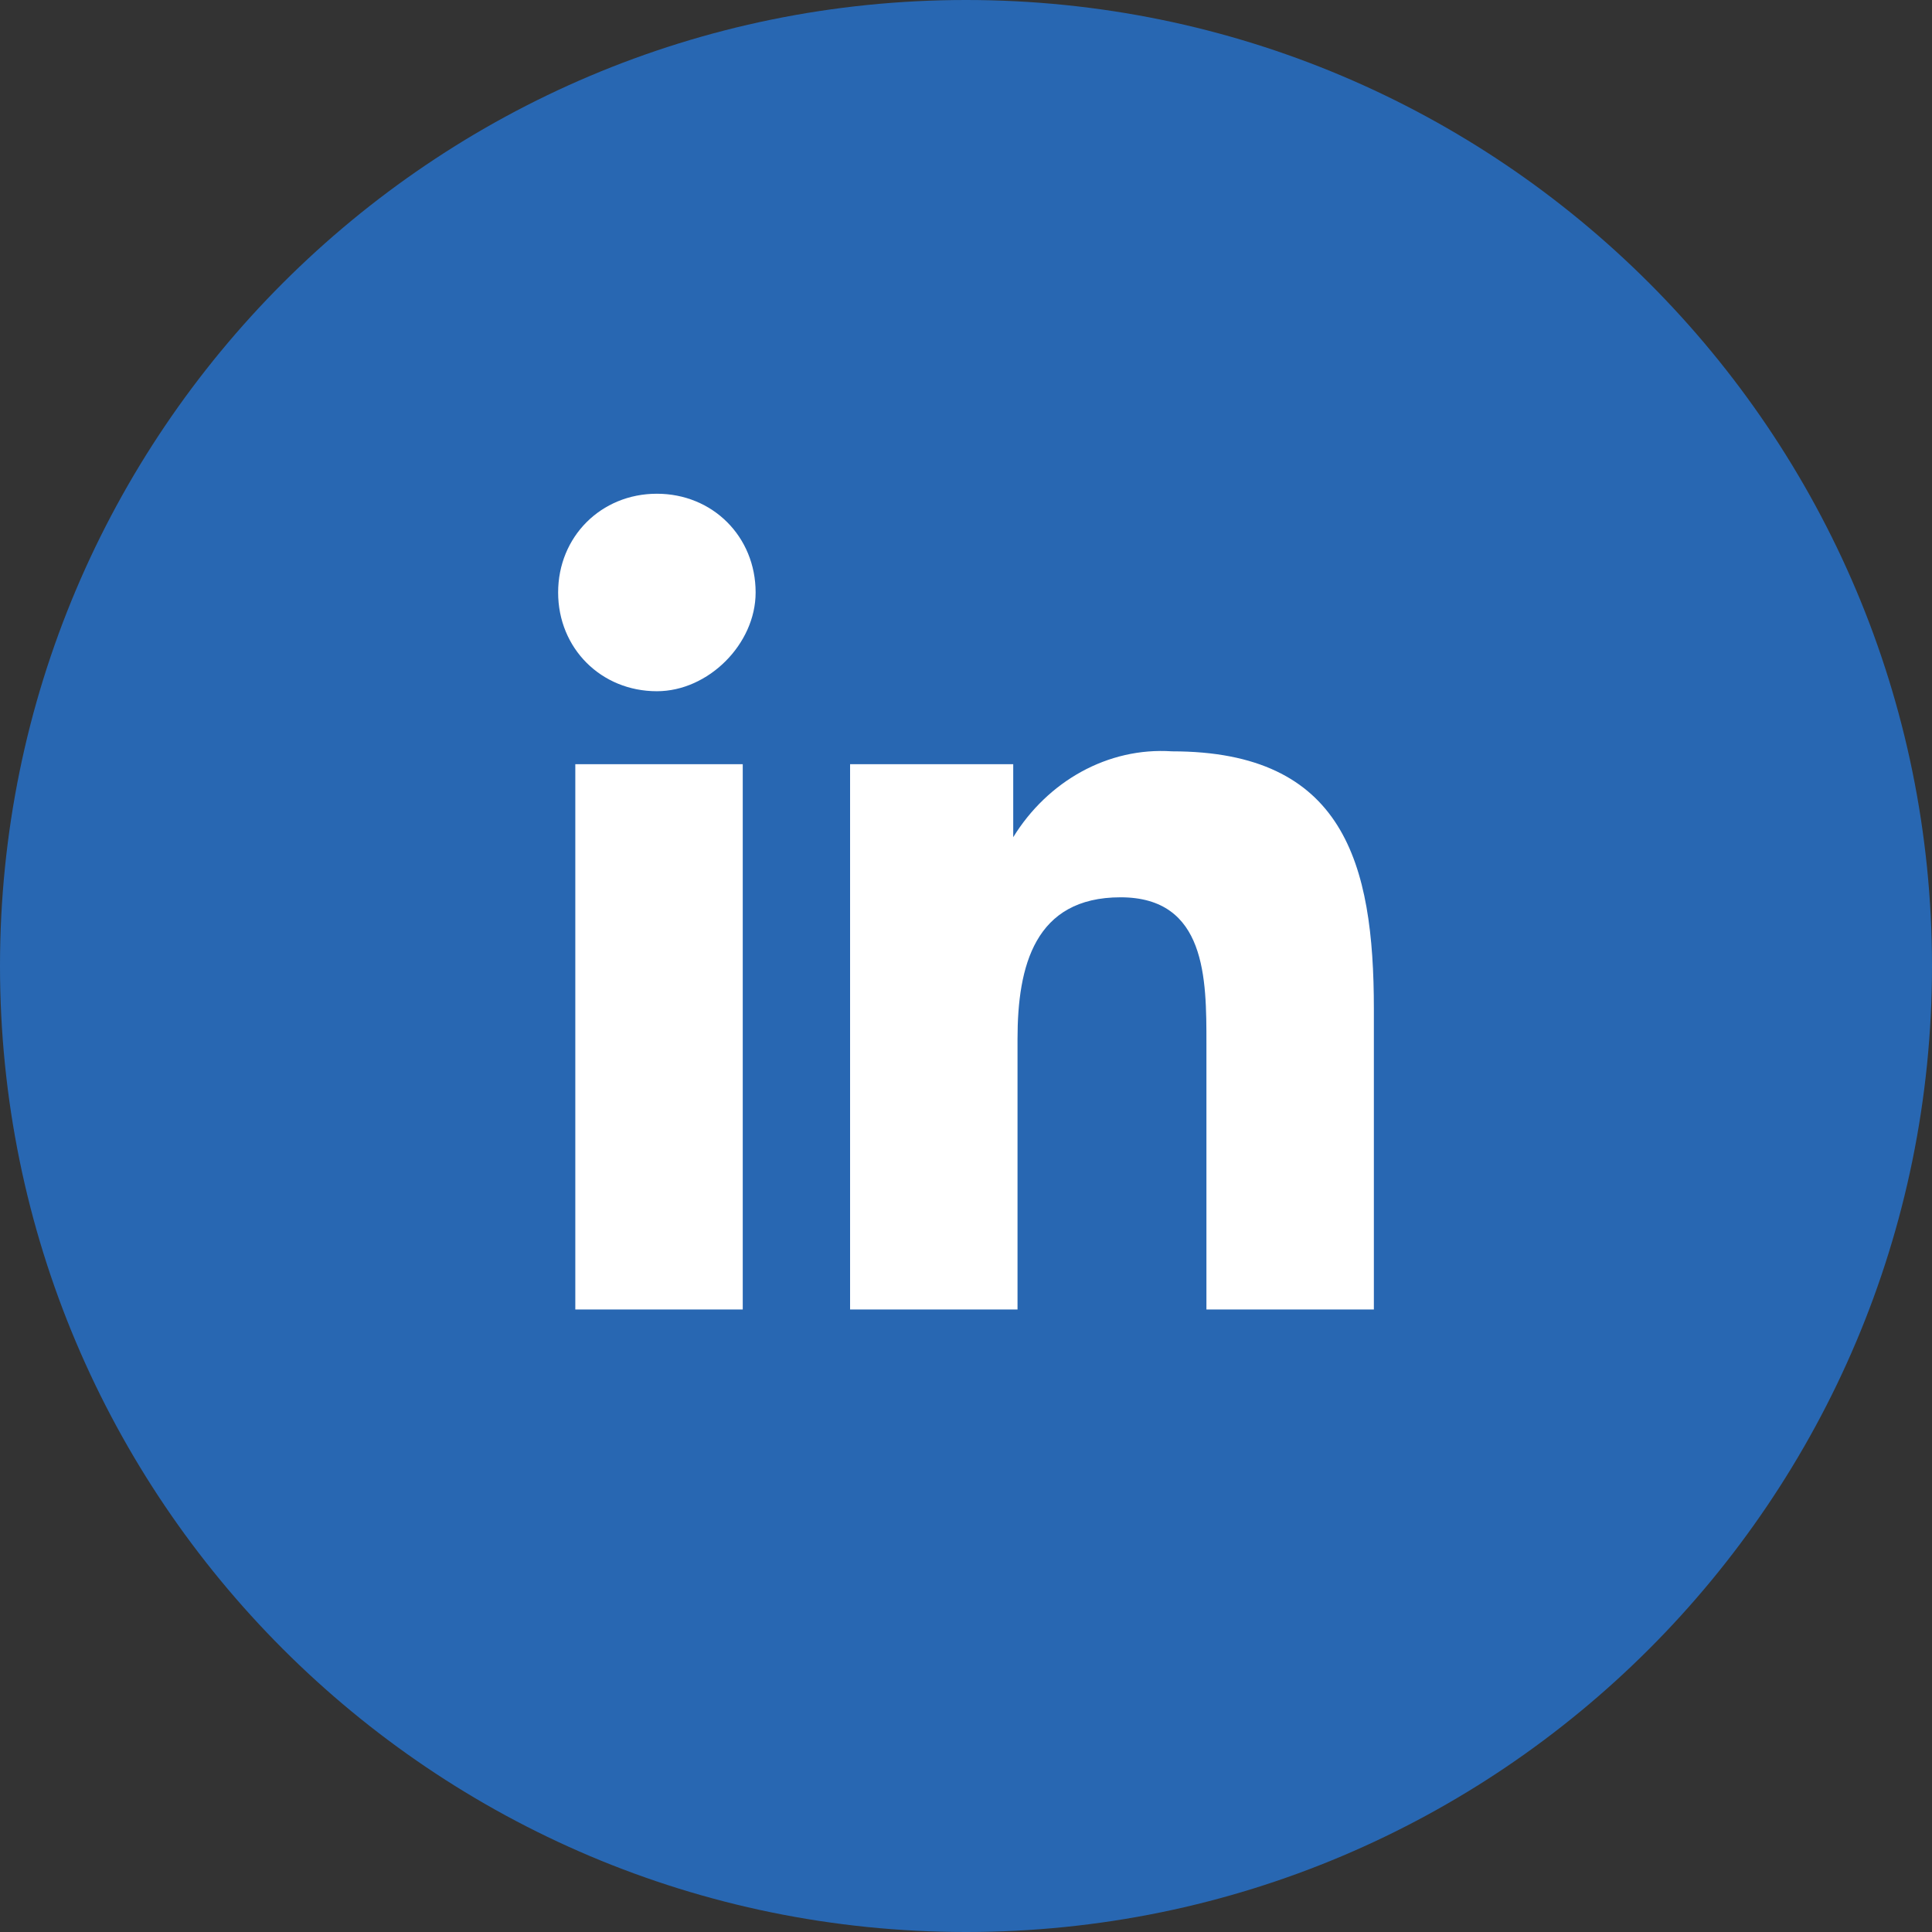
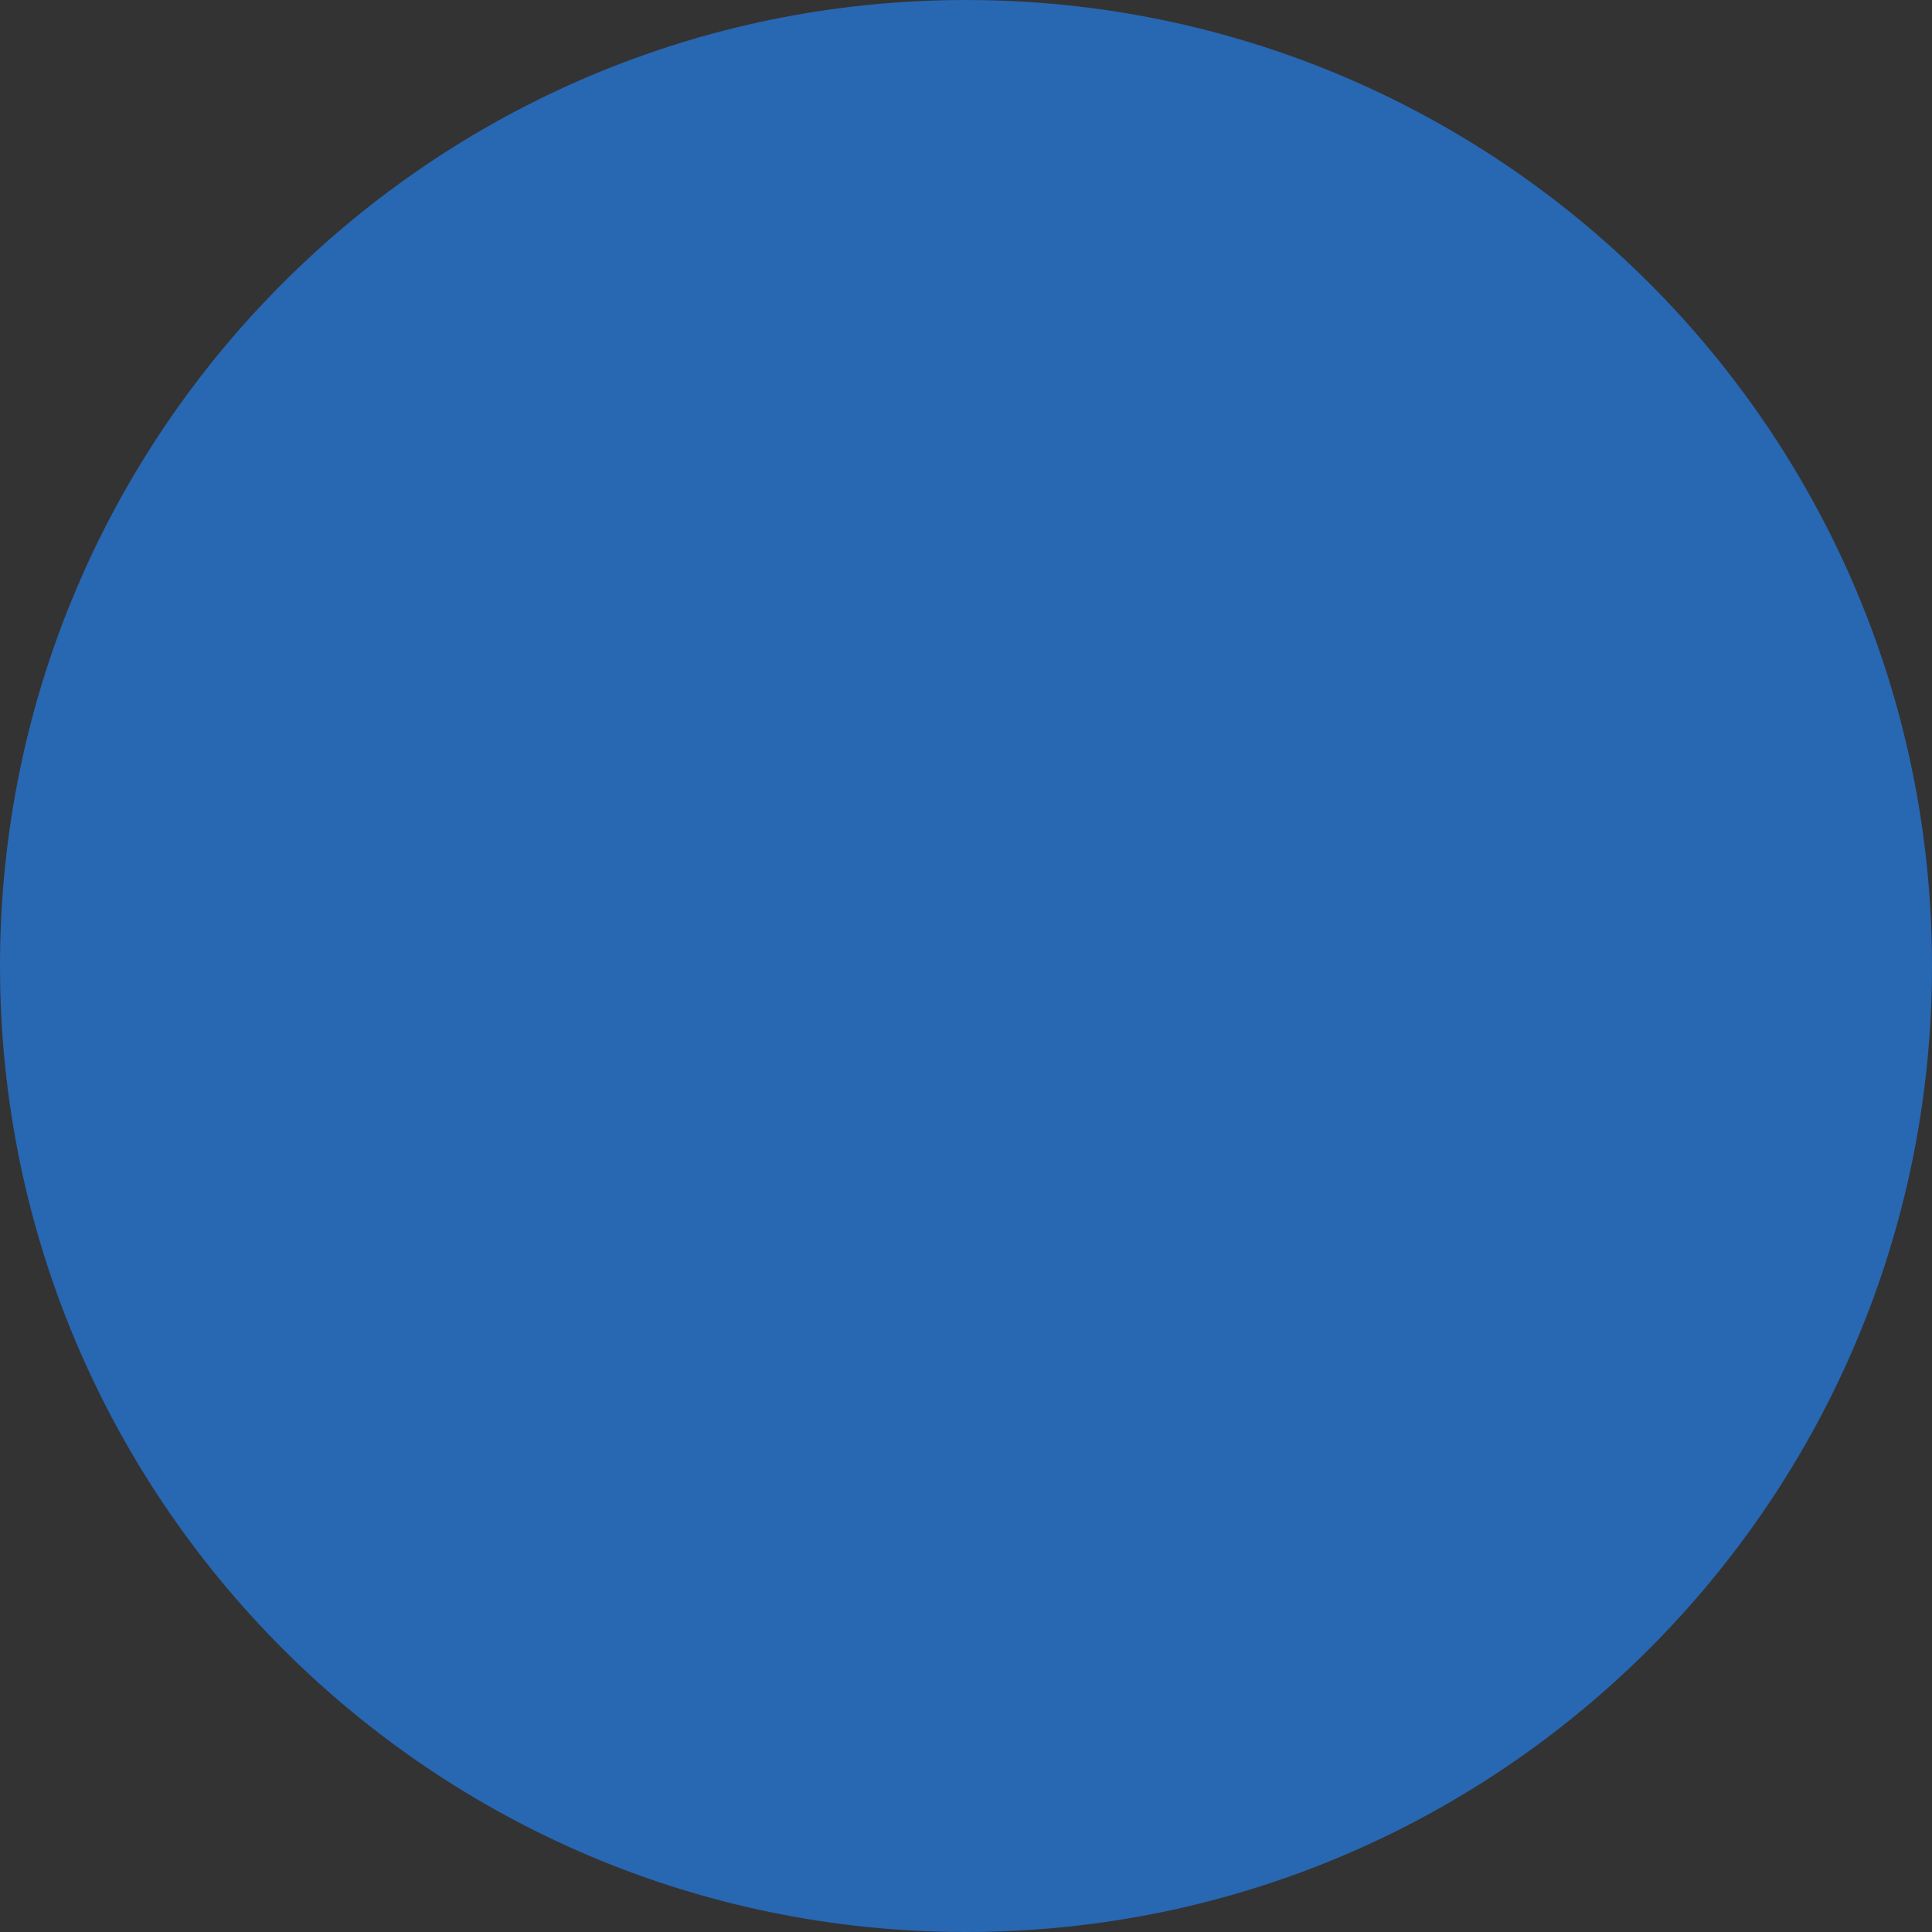
<svg xmlns="http://www.w3.org/2000/svg" width="45" height="45" viewBox="0 0 45 45" fill="none">
  <rect x="0" y="0" width="45" height="45" fill="#333333" stroke="none" />
  <path d="M22.5 45C34.926 45 45 34.926 45 22.5C45 10.074 34.926 0 22.5 0C10.074 0 0 10.074 0 22.5C0 34.926 10.074 45 22.5 45Z" fill="#2867B2" />
-   <path d="M17.3 30.5H13.4V17.8H17.3V30.5ZM15.3 16.1C14 16.1 13 15.1 13 13.8C13 12.5 14 11.5 15.3 11.5C16.6 11.5 17.6 12.5 17.6 13.8C17.6 15 16.5 16.1 15.3 16.1ZM32 30.5H28.1V24.3C28.1 22.8 28.1 20.9 26.1 20.9C24.1 20.9 23.7 22.5 23.7 24.2V30.5H19.8V17.8H23.6V19.5C24.4 18.2 25.8 17.4 27.3 17.5C31.3 17.5 32 20.1 32 23.5V30.5Z" fill="white" />
</svg>